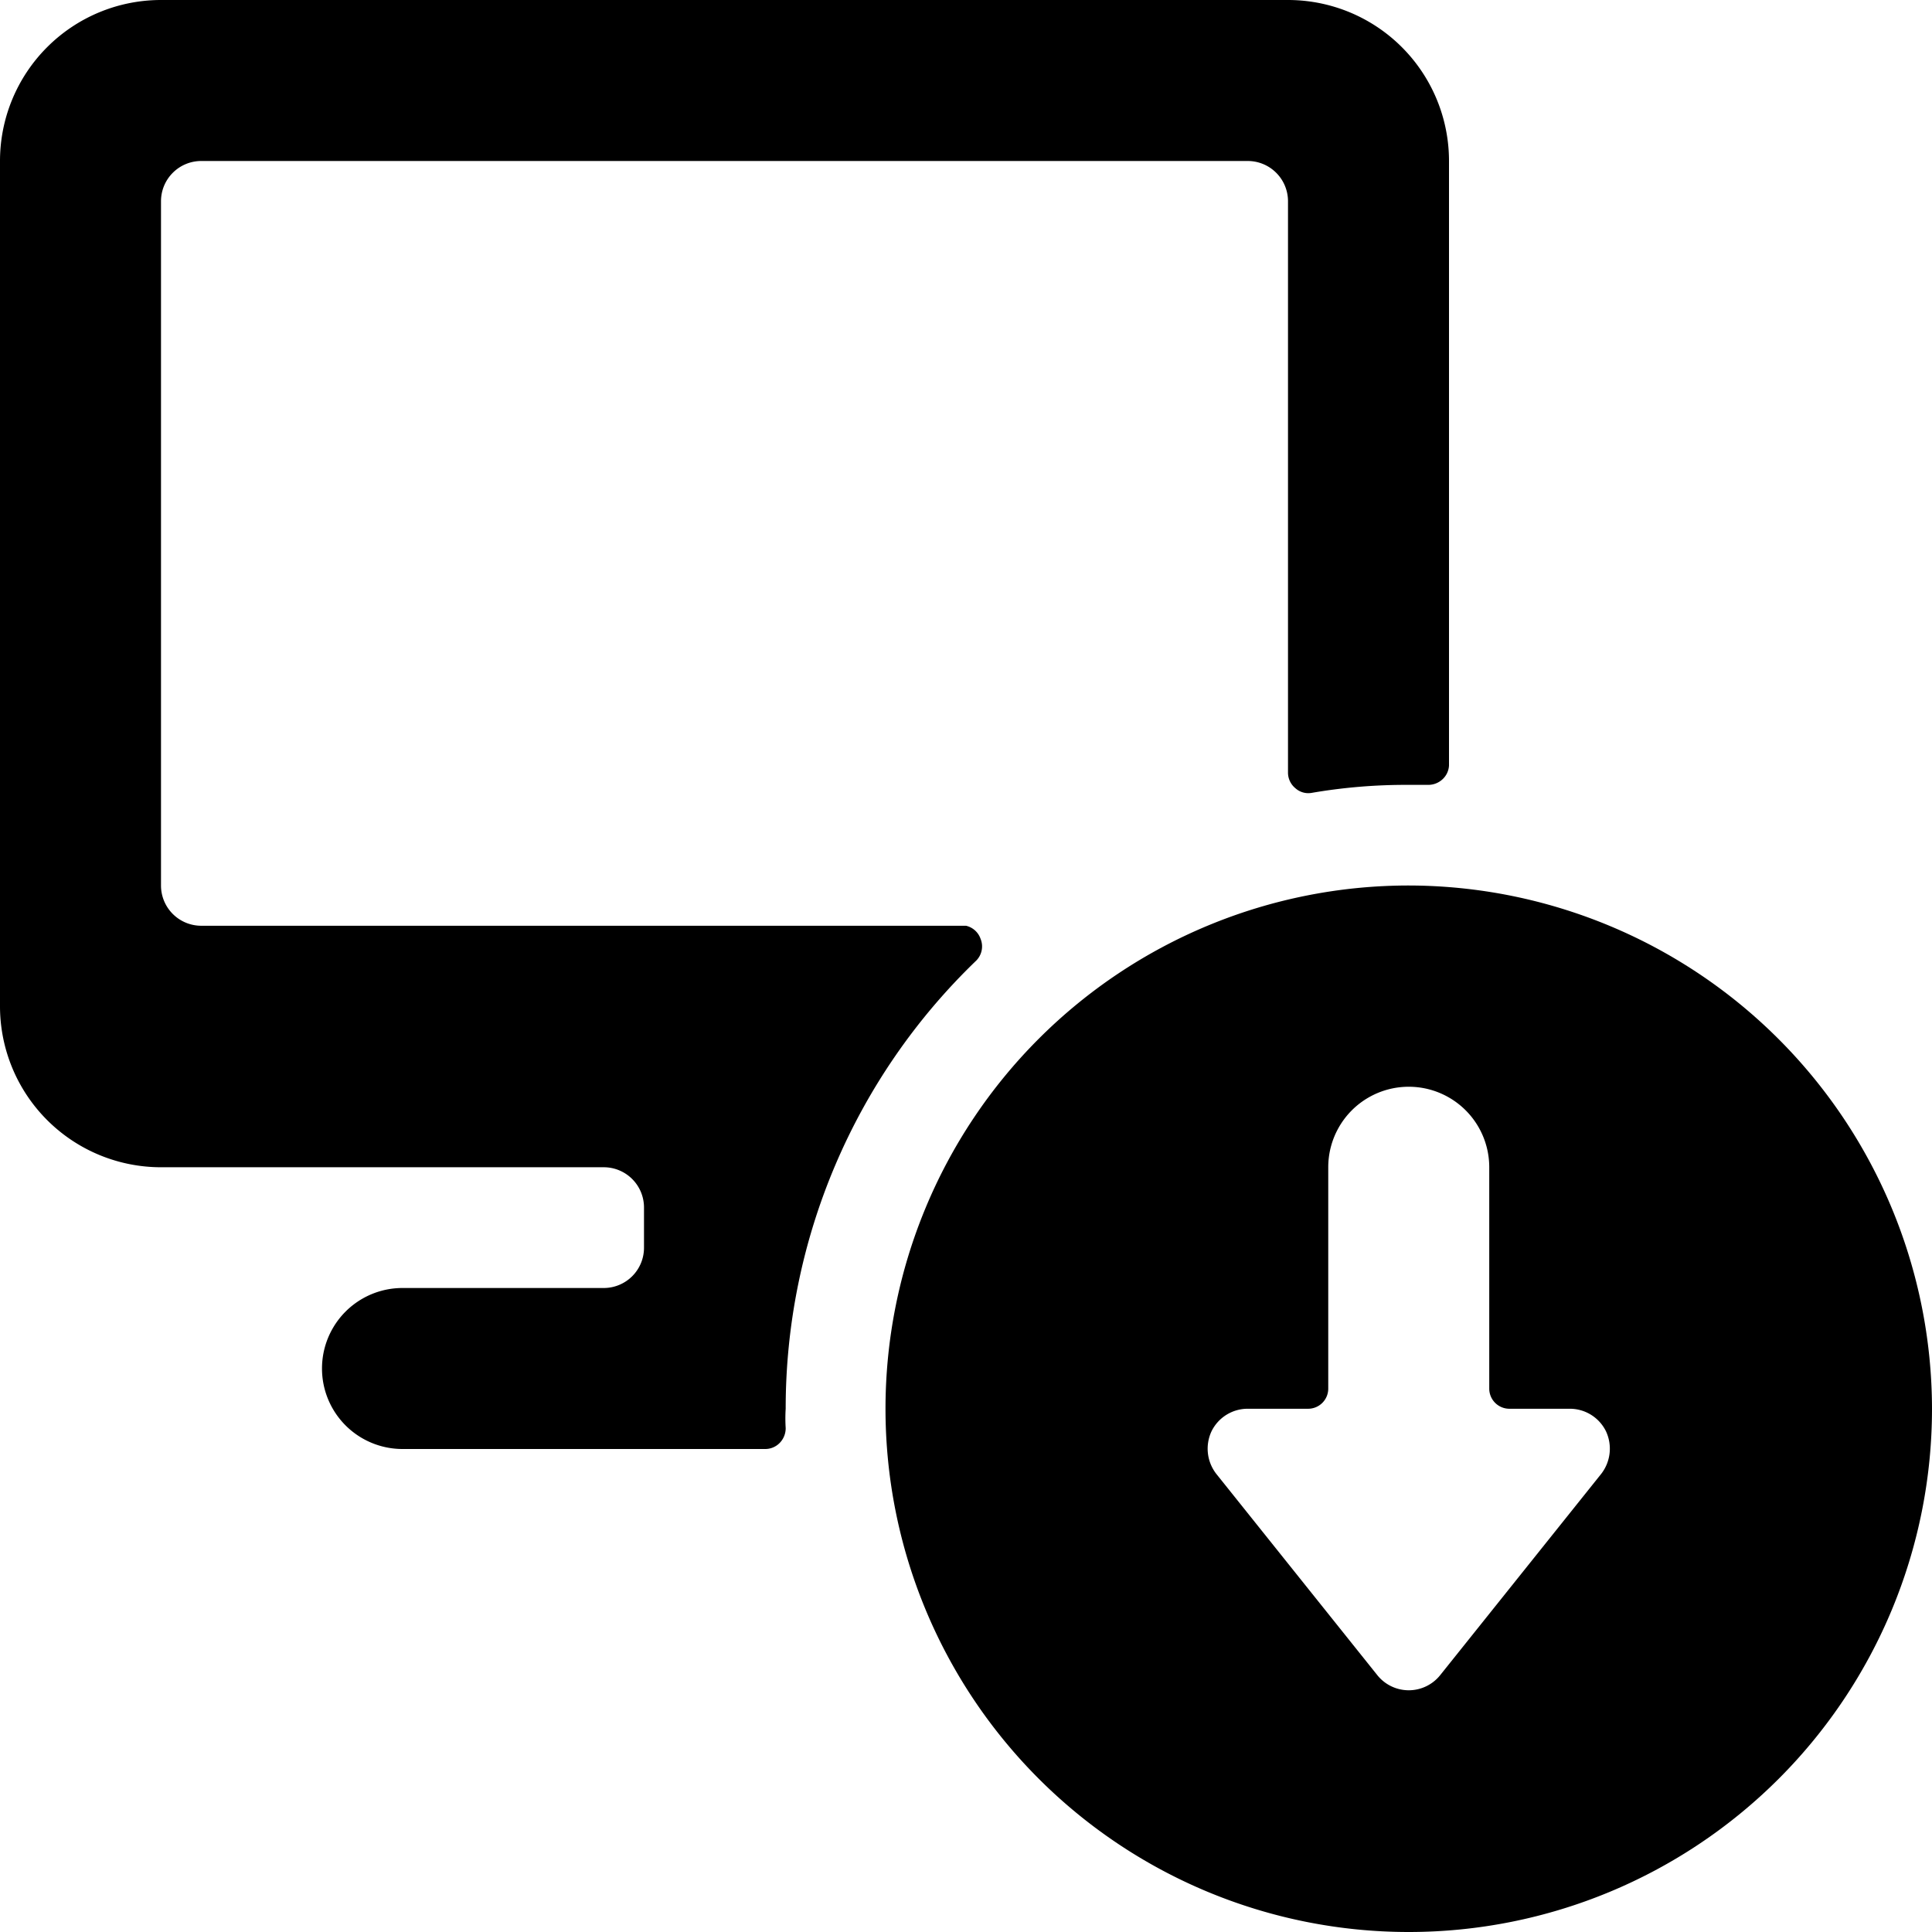
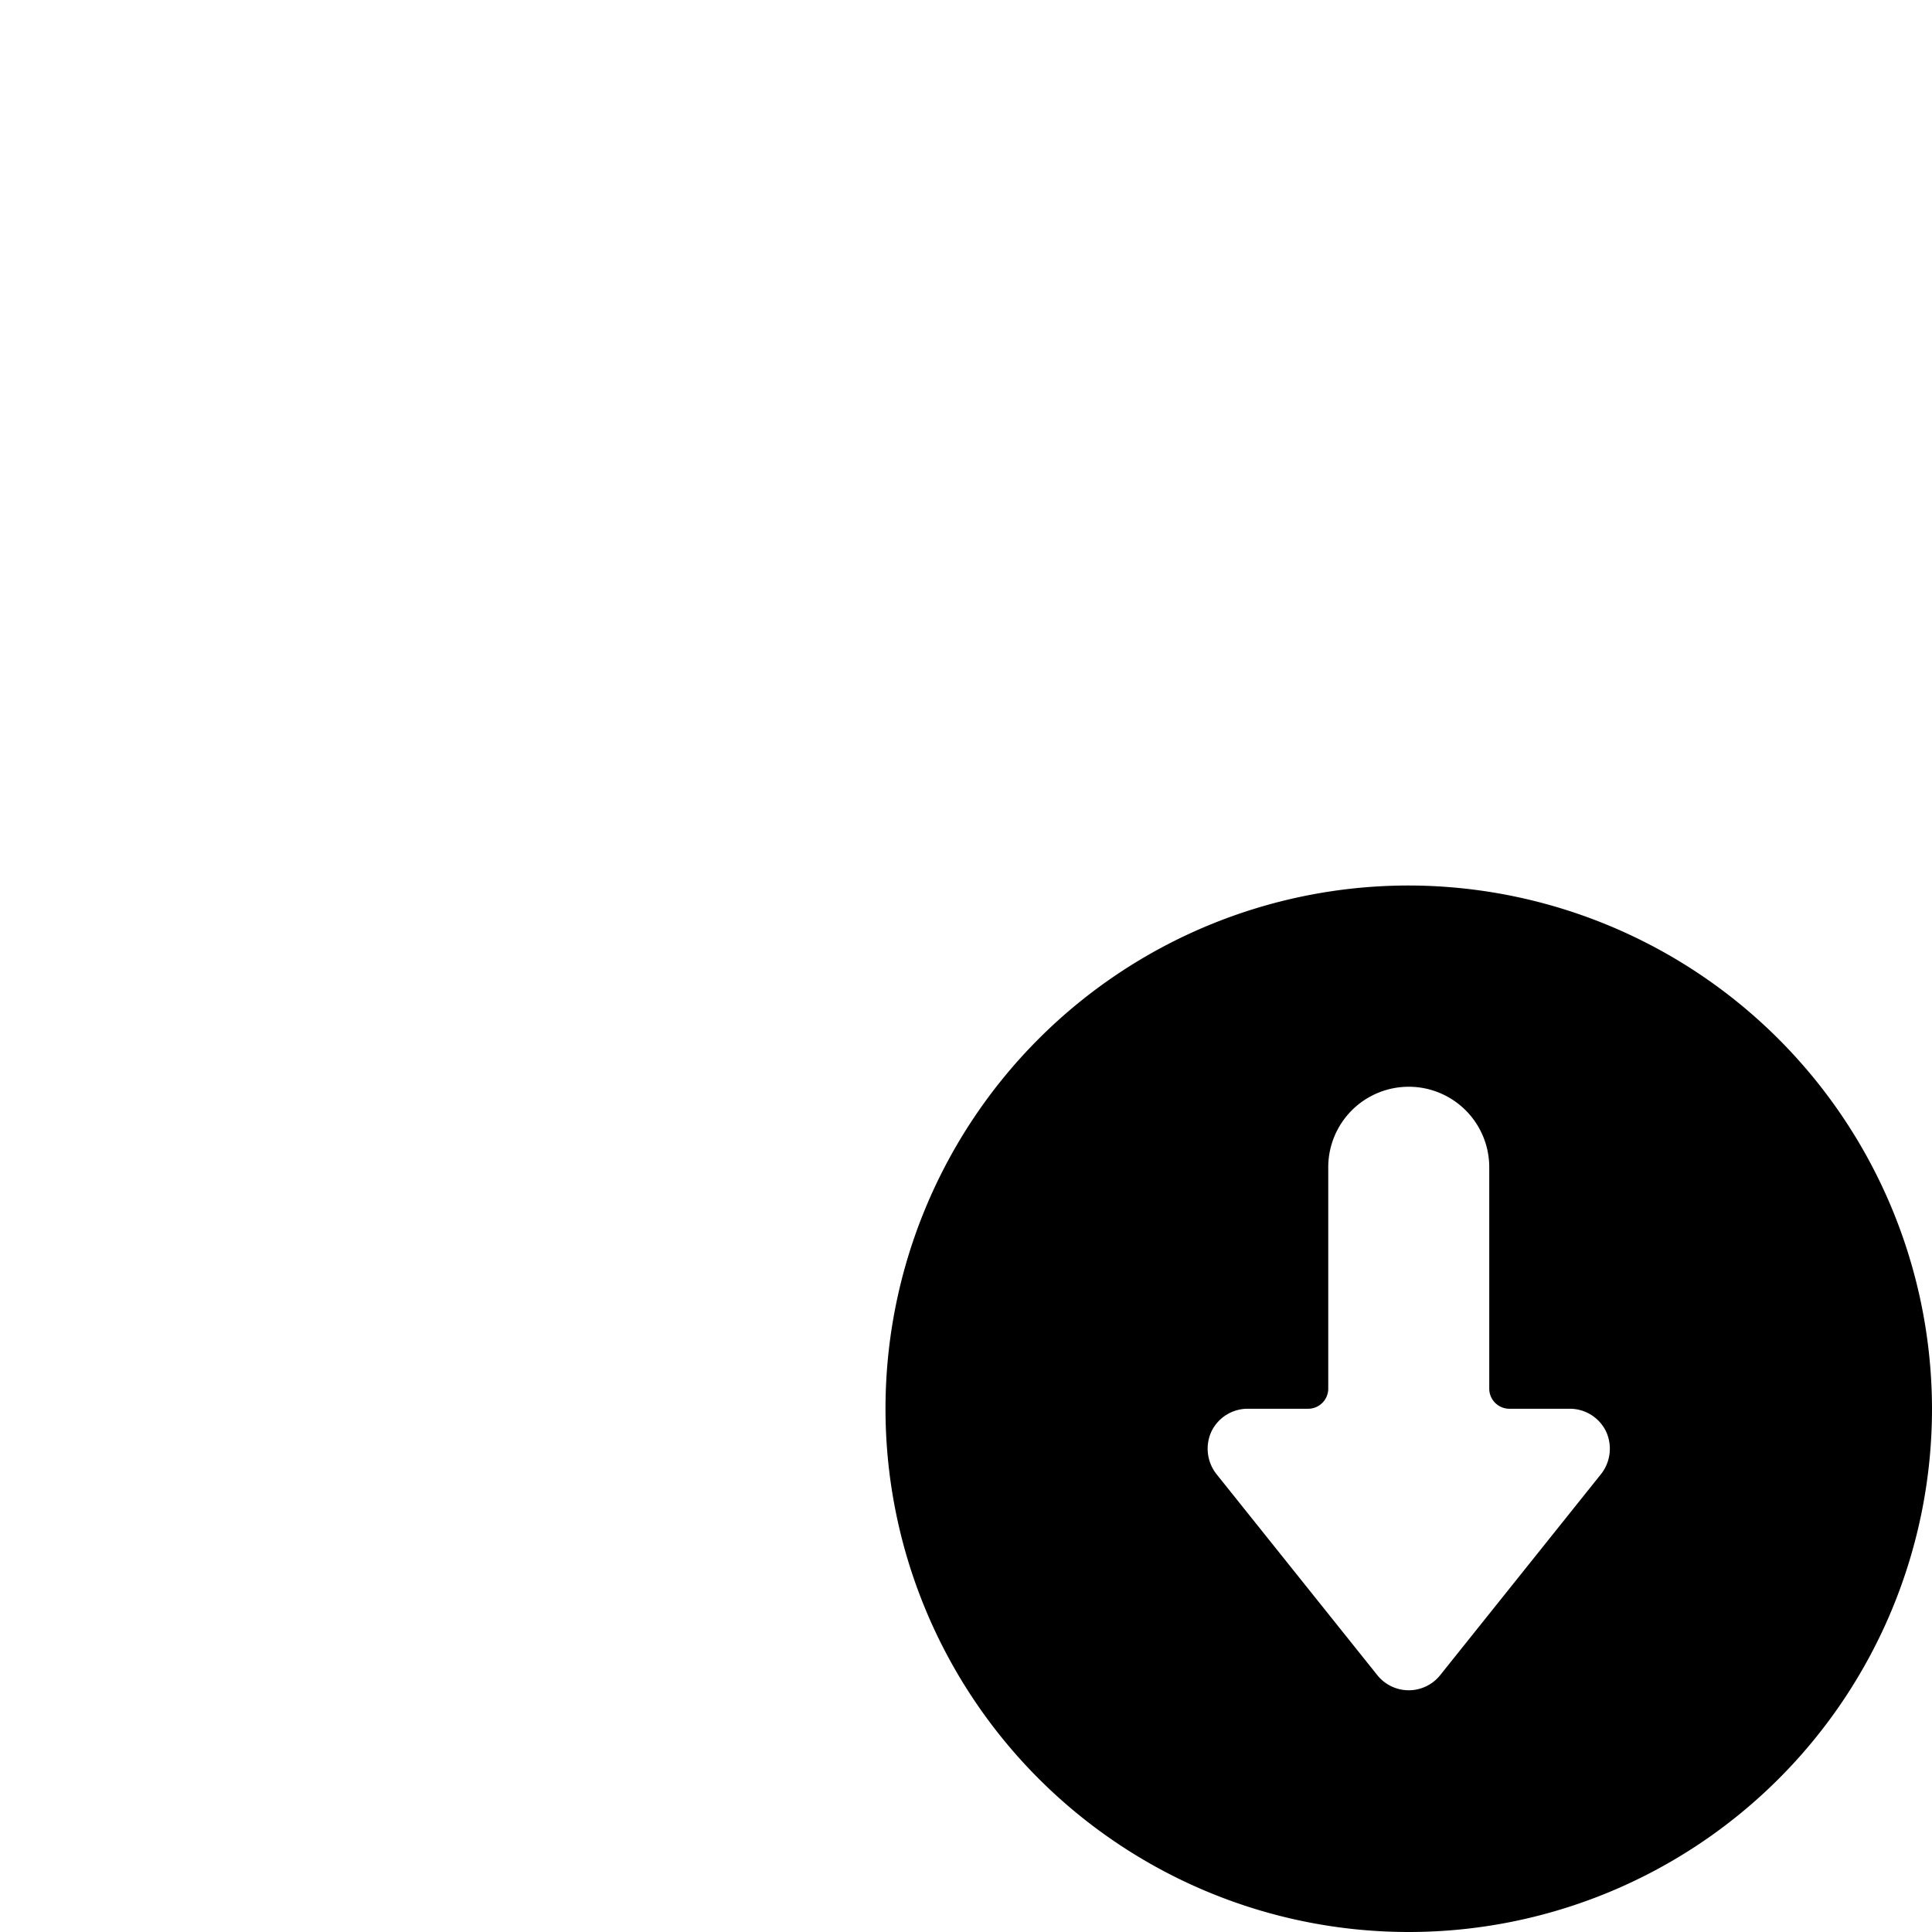
<svg xmlns="http://www.w3.org/2000/svg" viewBox="0 0 24 24">
  <g>
-     <path d="M12.18 11.66a0.25 0.25 0 0 0 -0.18 -0.16H2.5A0.5 0.5 0 0 1 2 11V2.5a0.5 0.5 0 0 1 0.5 -0.5h13a0.5 0.5 0 0 1 0.5 0.5v7.1a0.25 0.25 0 0 0 0.09 0.19 0.24 0.24 0 0 0 0.2 0.06 6.89 6.89 0 0 1 1.21 -0.1h0.24a0.26 0.26 0 0 0 0.18 -0.07 0.25 0.25 0 0 0 0.08 -0.17V2a2 2 0 0 0 -2 -2H2a2 2 0 0 0 -2 2v10.5a2 2 0 0 0 2 2h5.5a0.5 0.5 0 0 1 0.5 0.5v0.5a0.5 0.5 0 0 1 -0.5 0.5H5a1 1 0 0 0 0 2h4.51a0.25 0.25 0 0 0 0.18 -0.08 0.26 0.26 0 0 0 0.07 -0.18 1.93 1.93 0 0 1 0 -0.24 7.72 7.72 0 0 1 2.37 -5.57 0.25 0.25 0 0 0 0.05 -0.27Z" fill="#000000" stroke-width="1" />
    <path d="M17.5 11a6.5 6.5 0 1 0 6.5 6.5 6.51 6.51 0 0 0 -6.5 -6.5Zm2.39 7.31 -2 2.5a0.5 0.5 0 0 1 -0.78 0l-2 -2.5a0.51 0.51 0 0 1 -0.06 -0.53 0.5 0.5 0 0 1 0.45 -0.28h0.75a0.25 0.25 0 0 0 0.25 -0.25V14.5a1 1 0 0 1 2 0v2.75a0.25 0.25 0 0 0 0.25 0.25h0.75a0.5 0.5 0 0 1 0.45 0.28 0.51 0.51 0 0 1 -0.06 0.53Z" fill="#000000" stroke-width="1" />
  </g>
</svg>